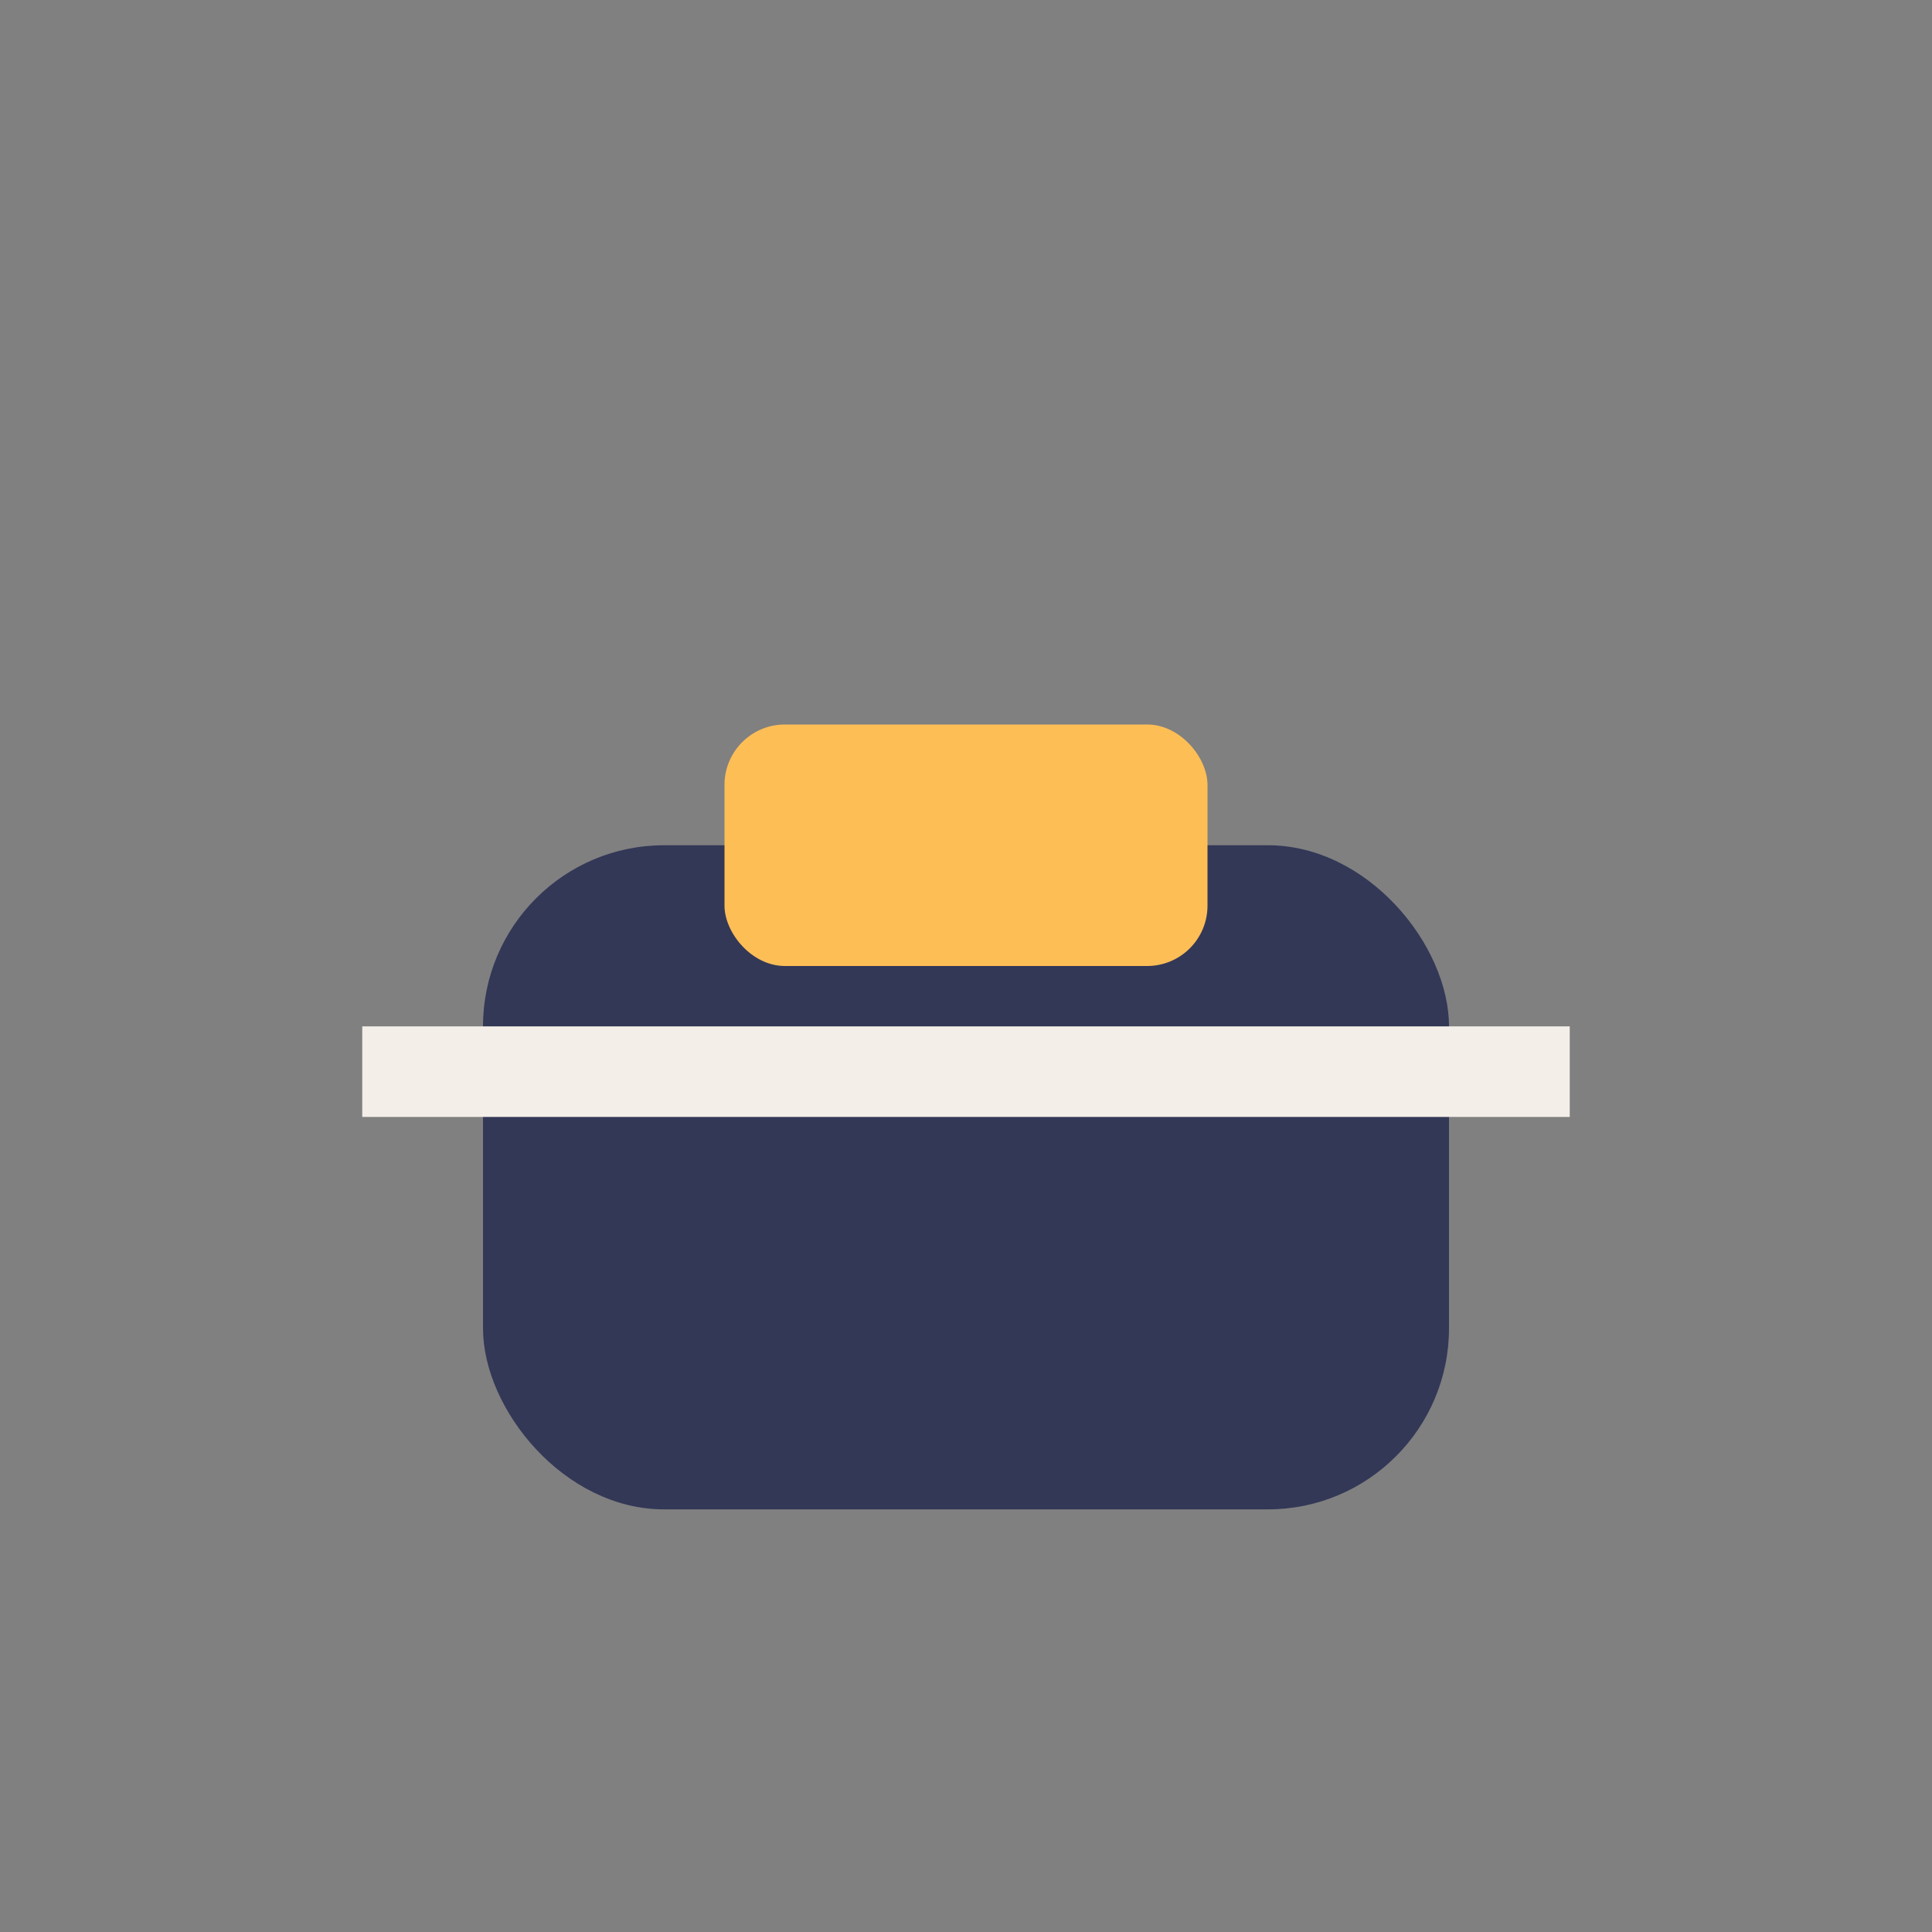
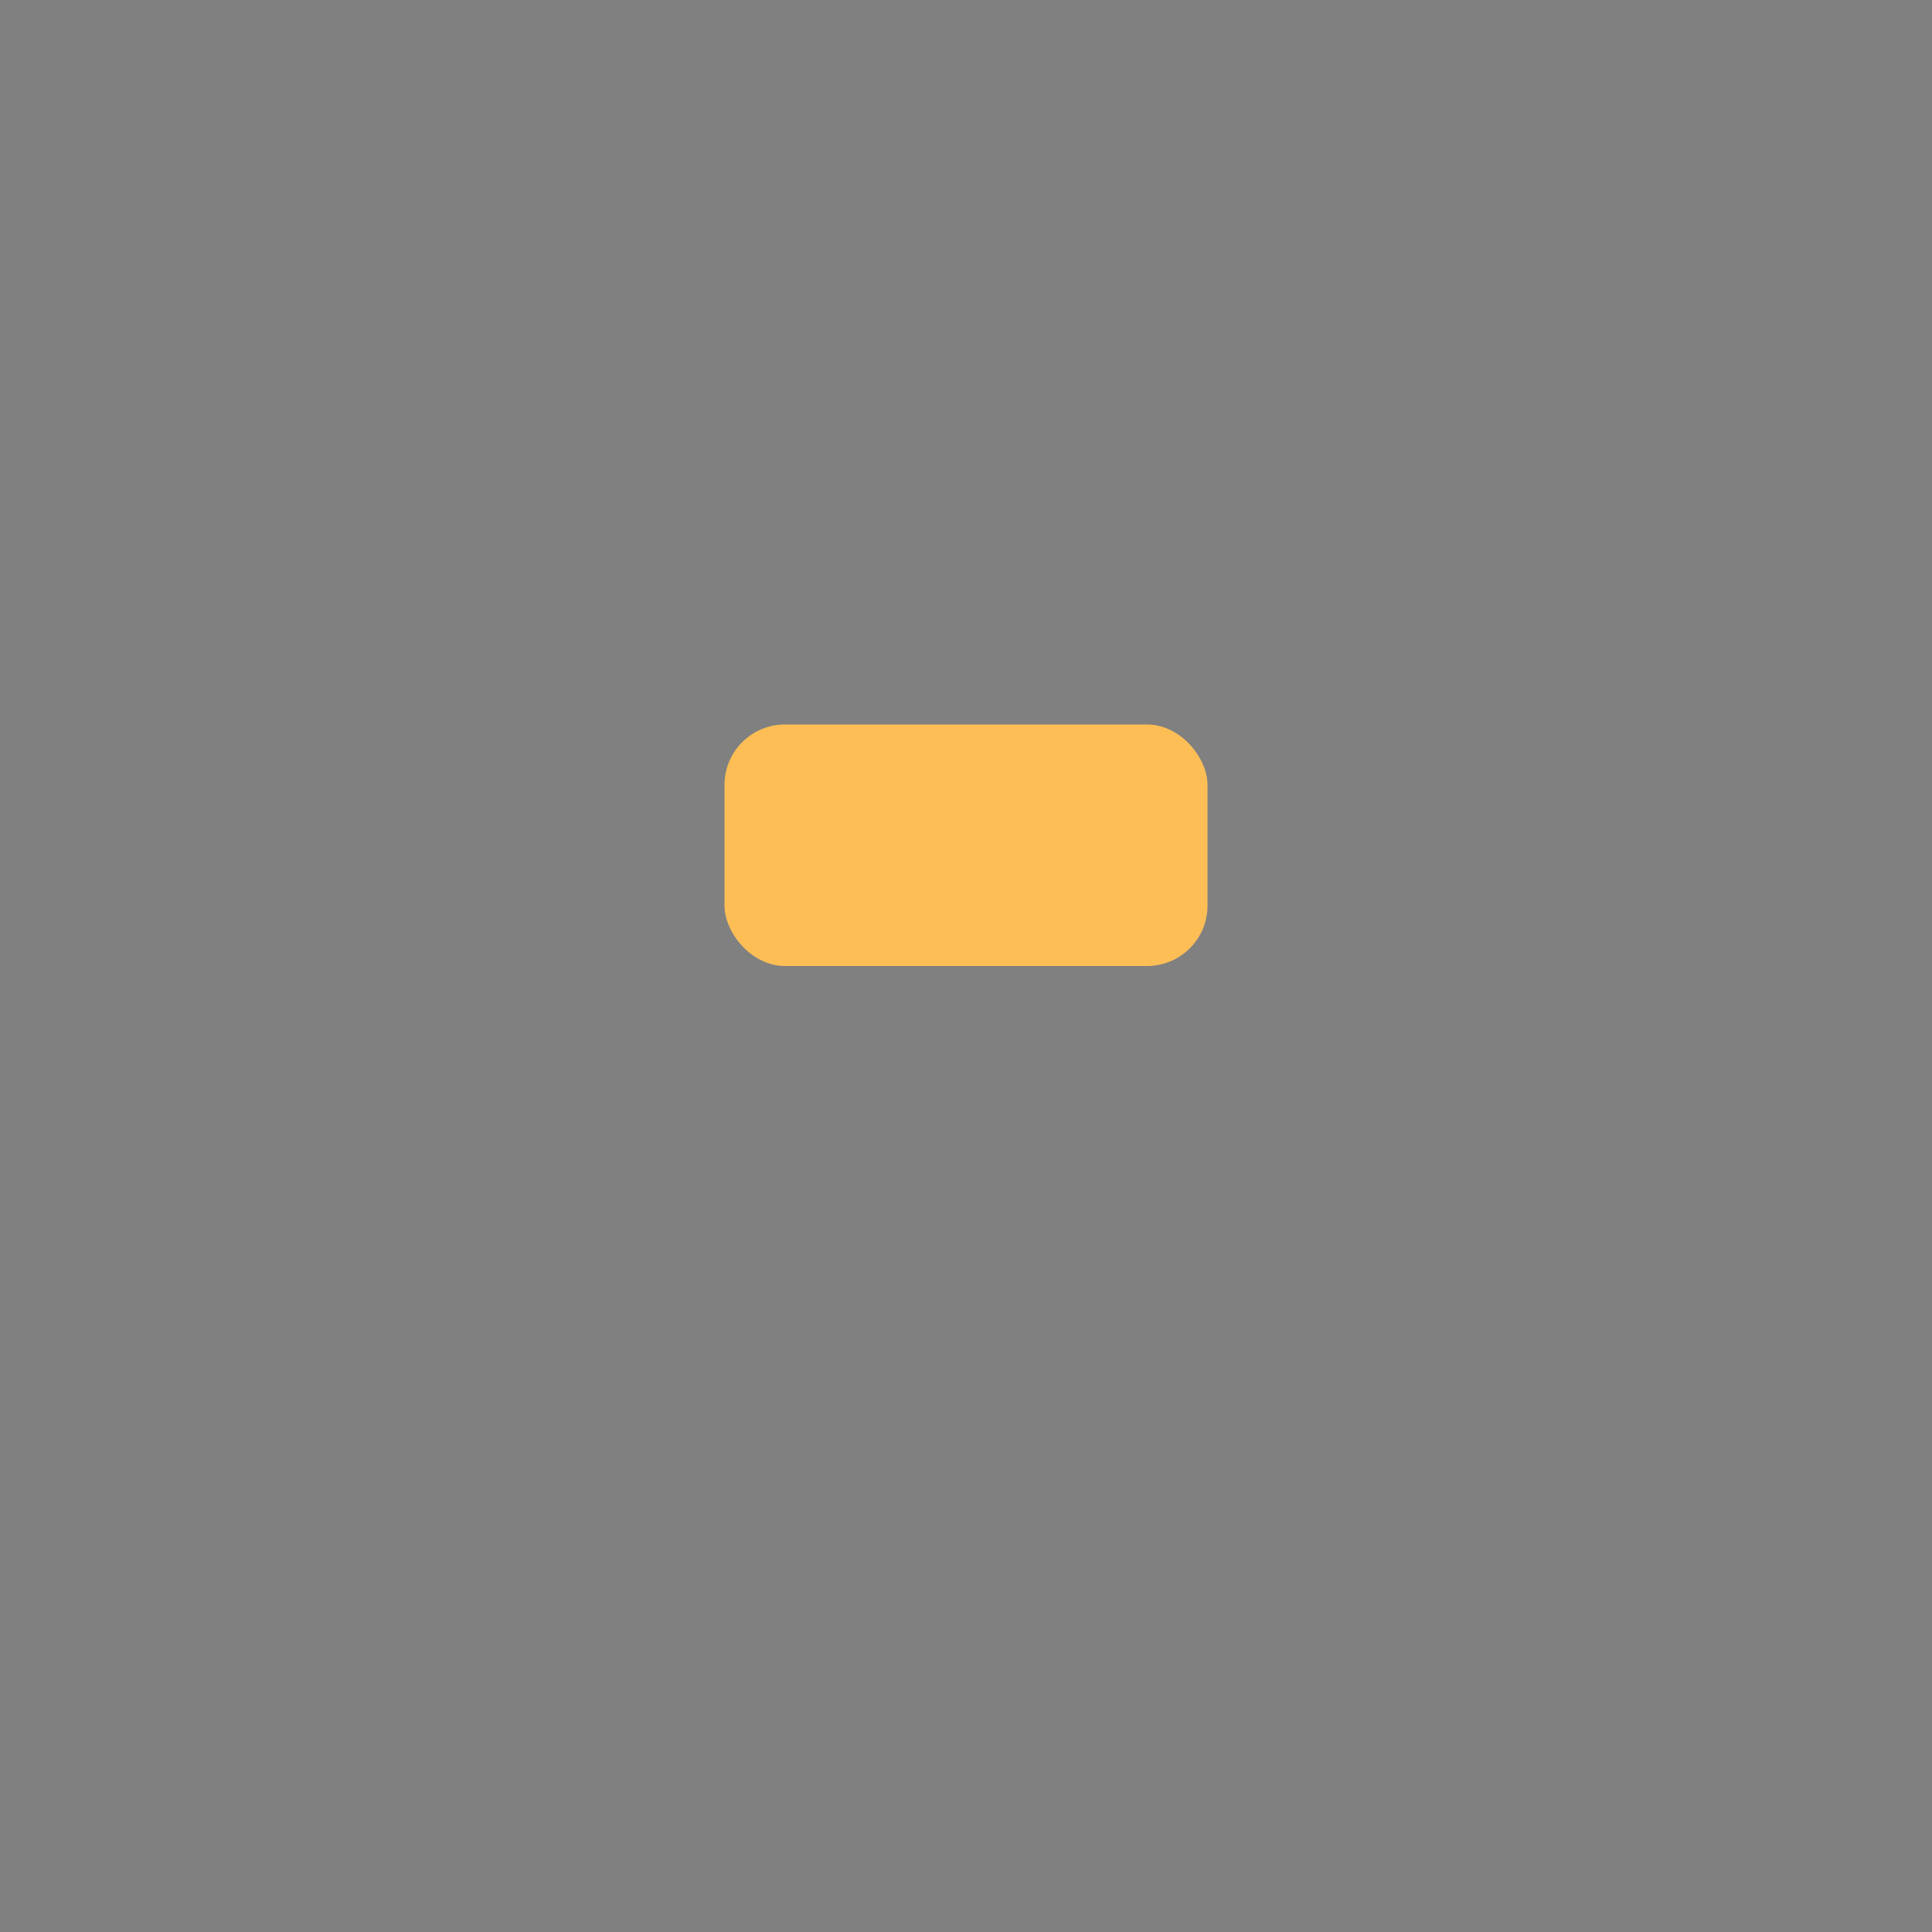
<svg xmlns="http://www.w3.org/2000/svg" width="32" height="32" viewBox="0 0 32 32">
  <rect x="0" y="0" width="32" height="32" fill="#808080" stroke="none" />
-   <rect x="8" y="14" width="16" height="11" rx="3" fill="#333857" />
  <rect x="12" y="12" width="8" height="4" rx="1" fill="#FEBE56" />
-   <rect x="6" y="17" width="20" height="1.5" fill="#F4EEE8" />
</svg>